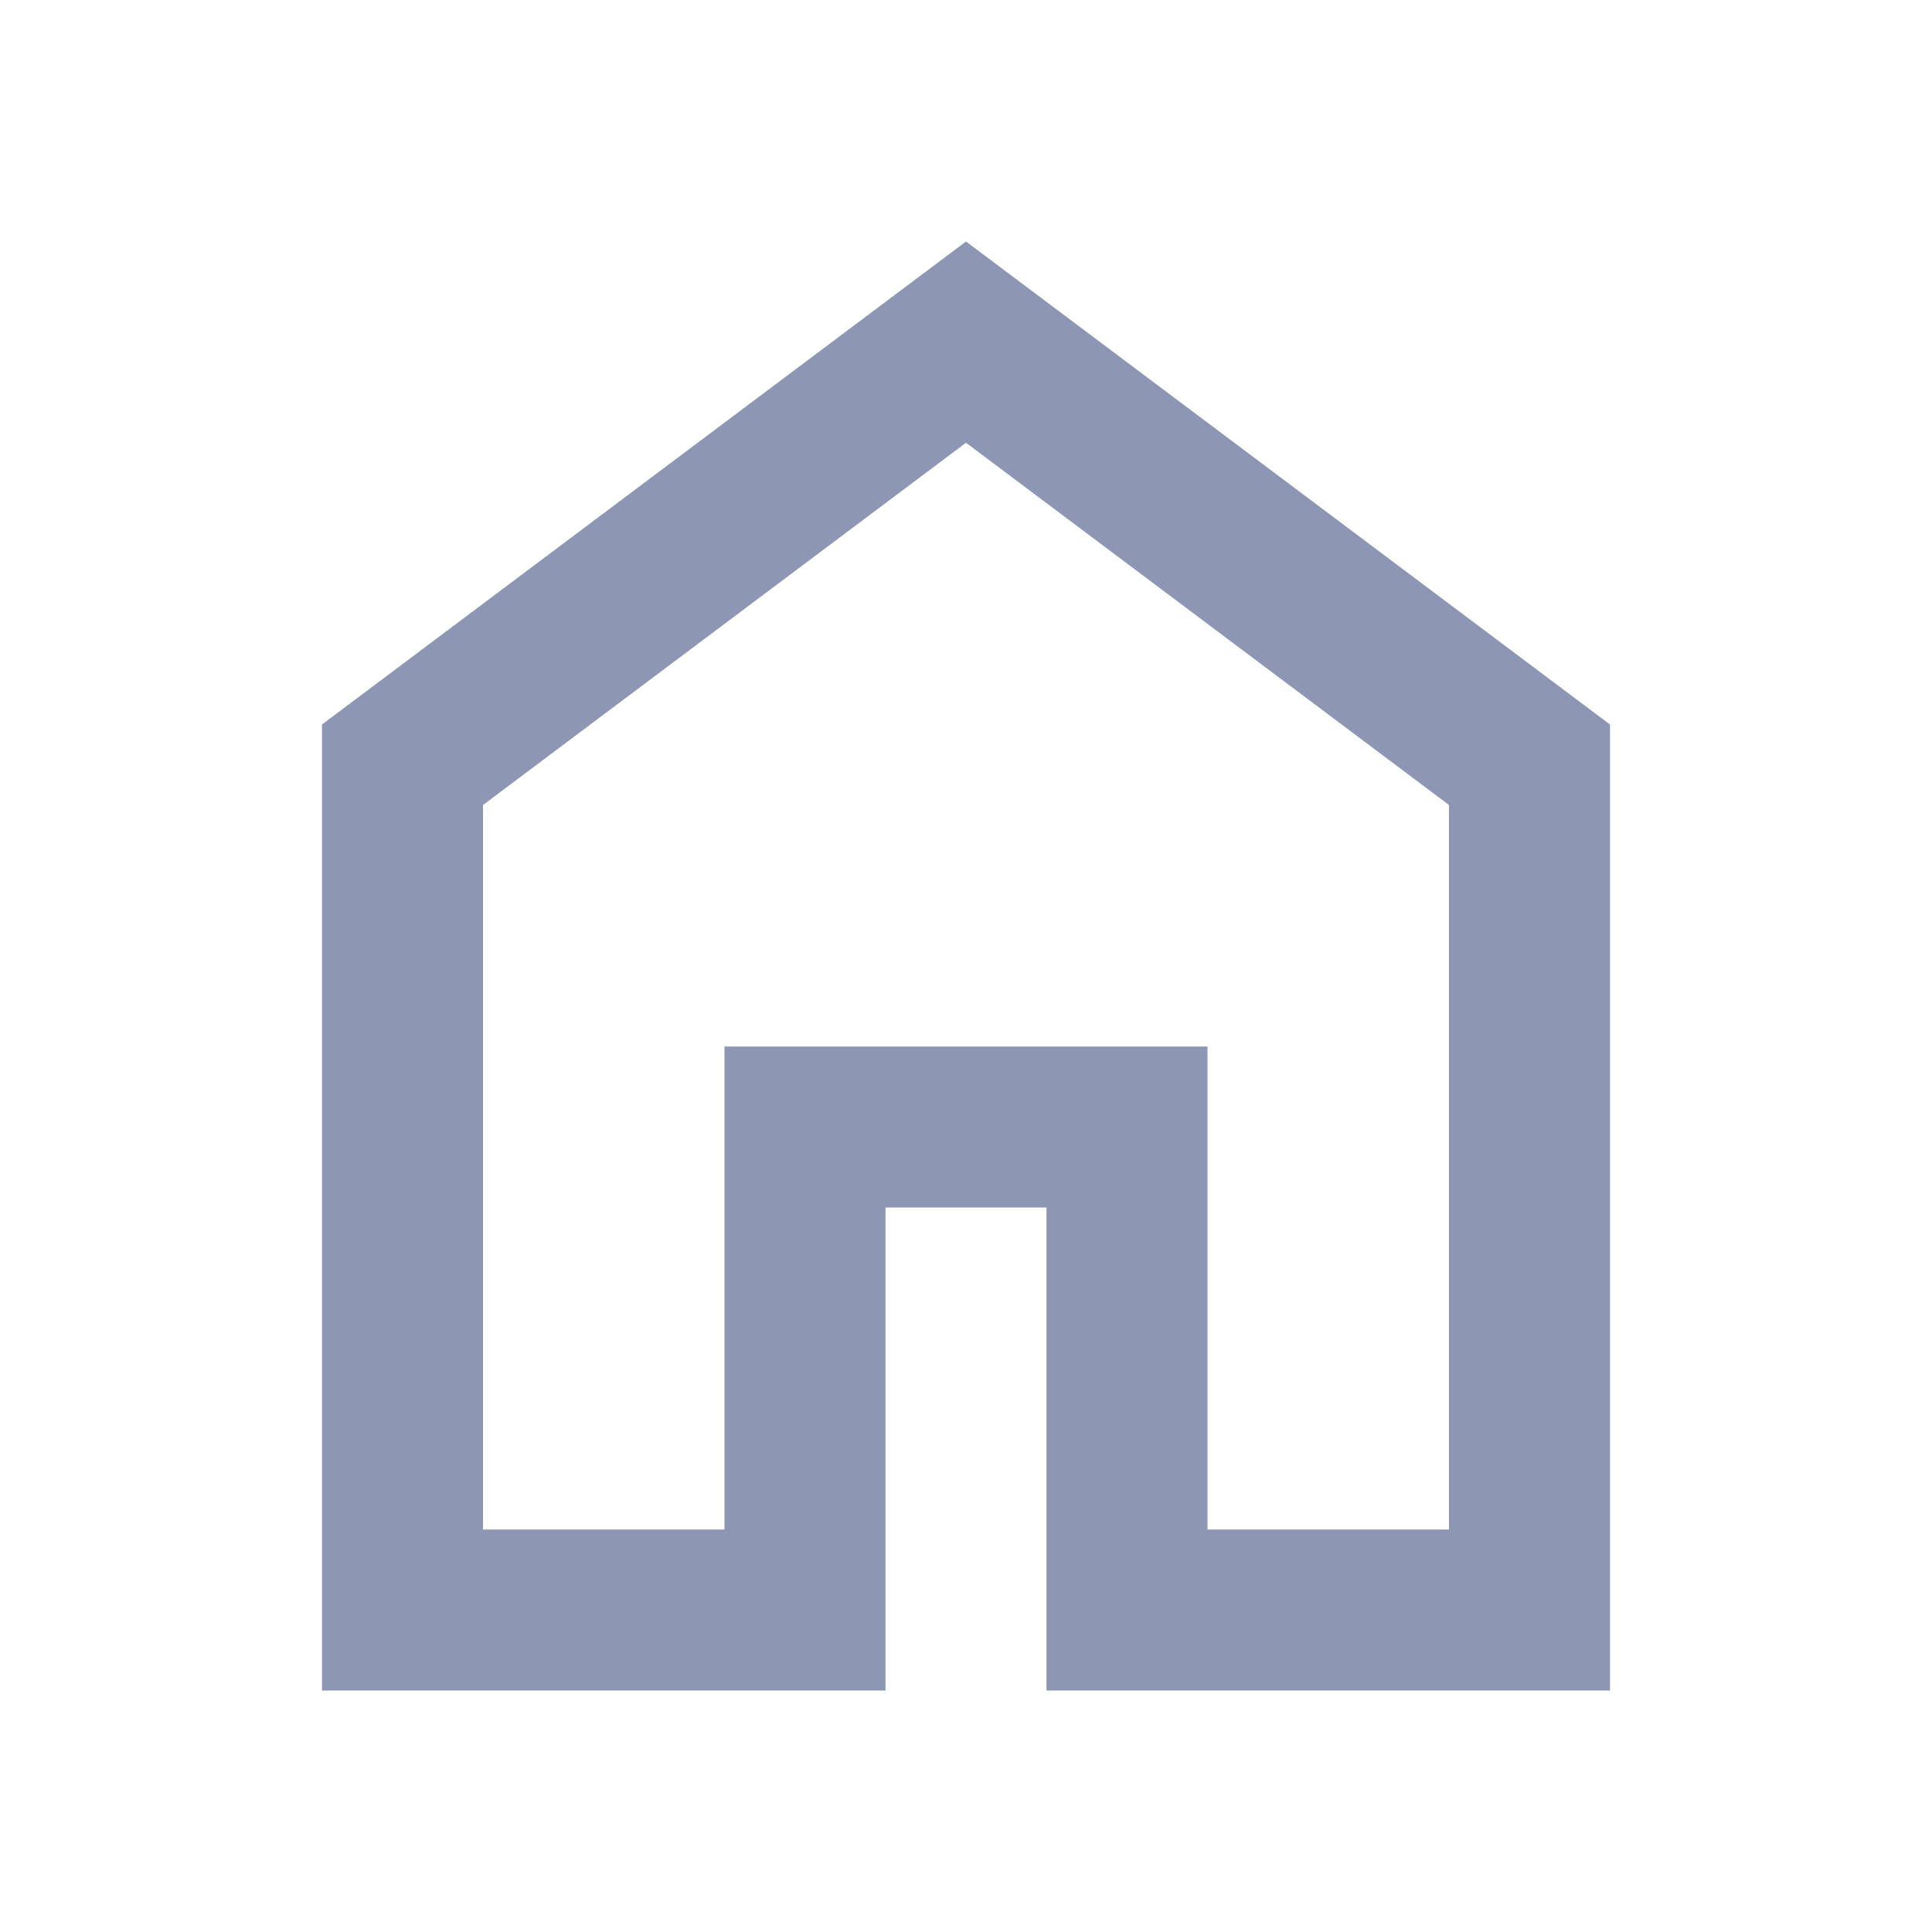
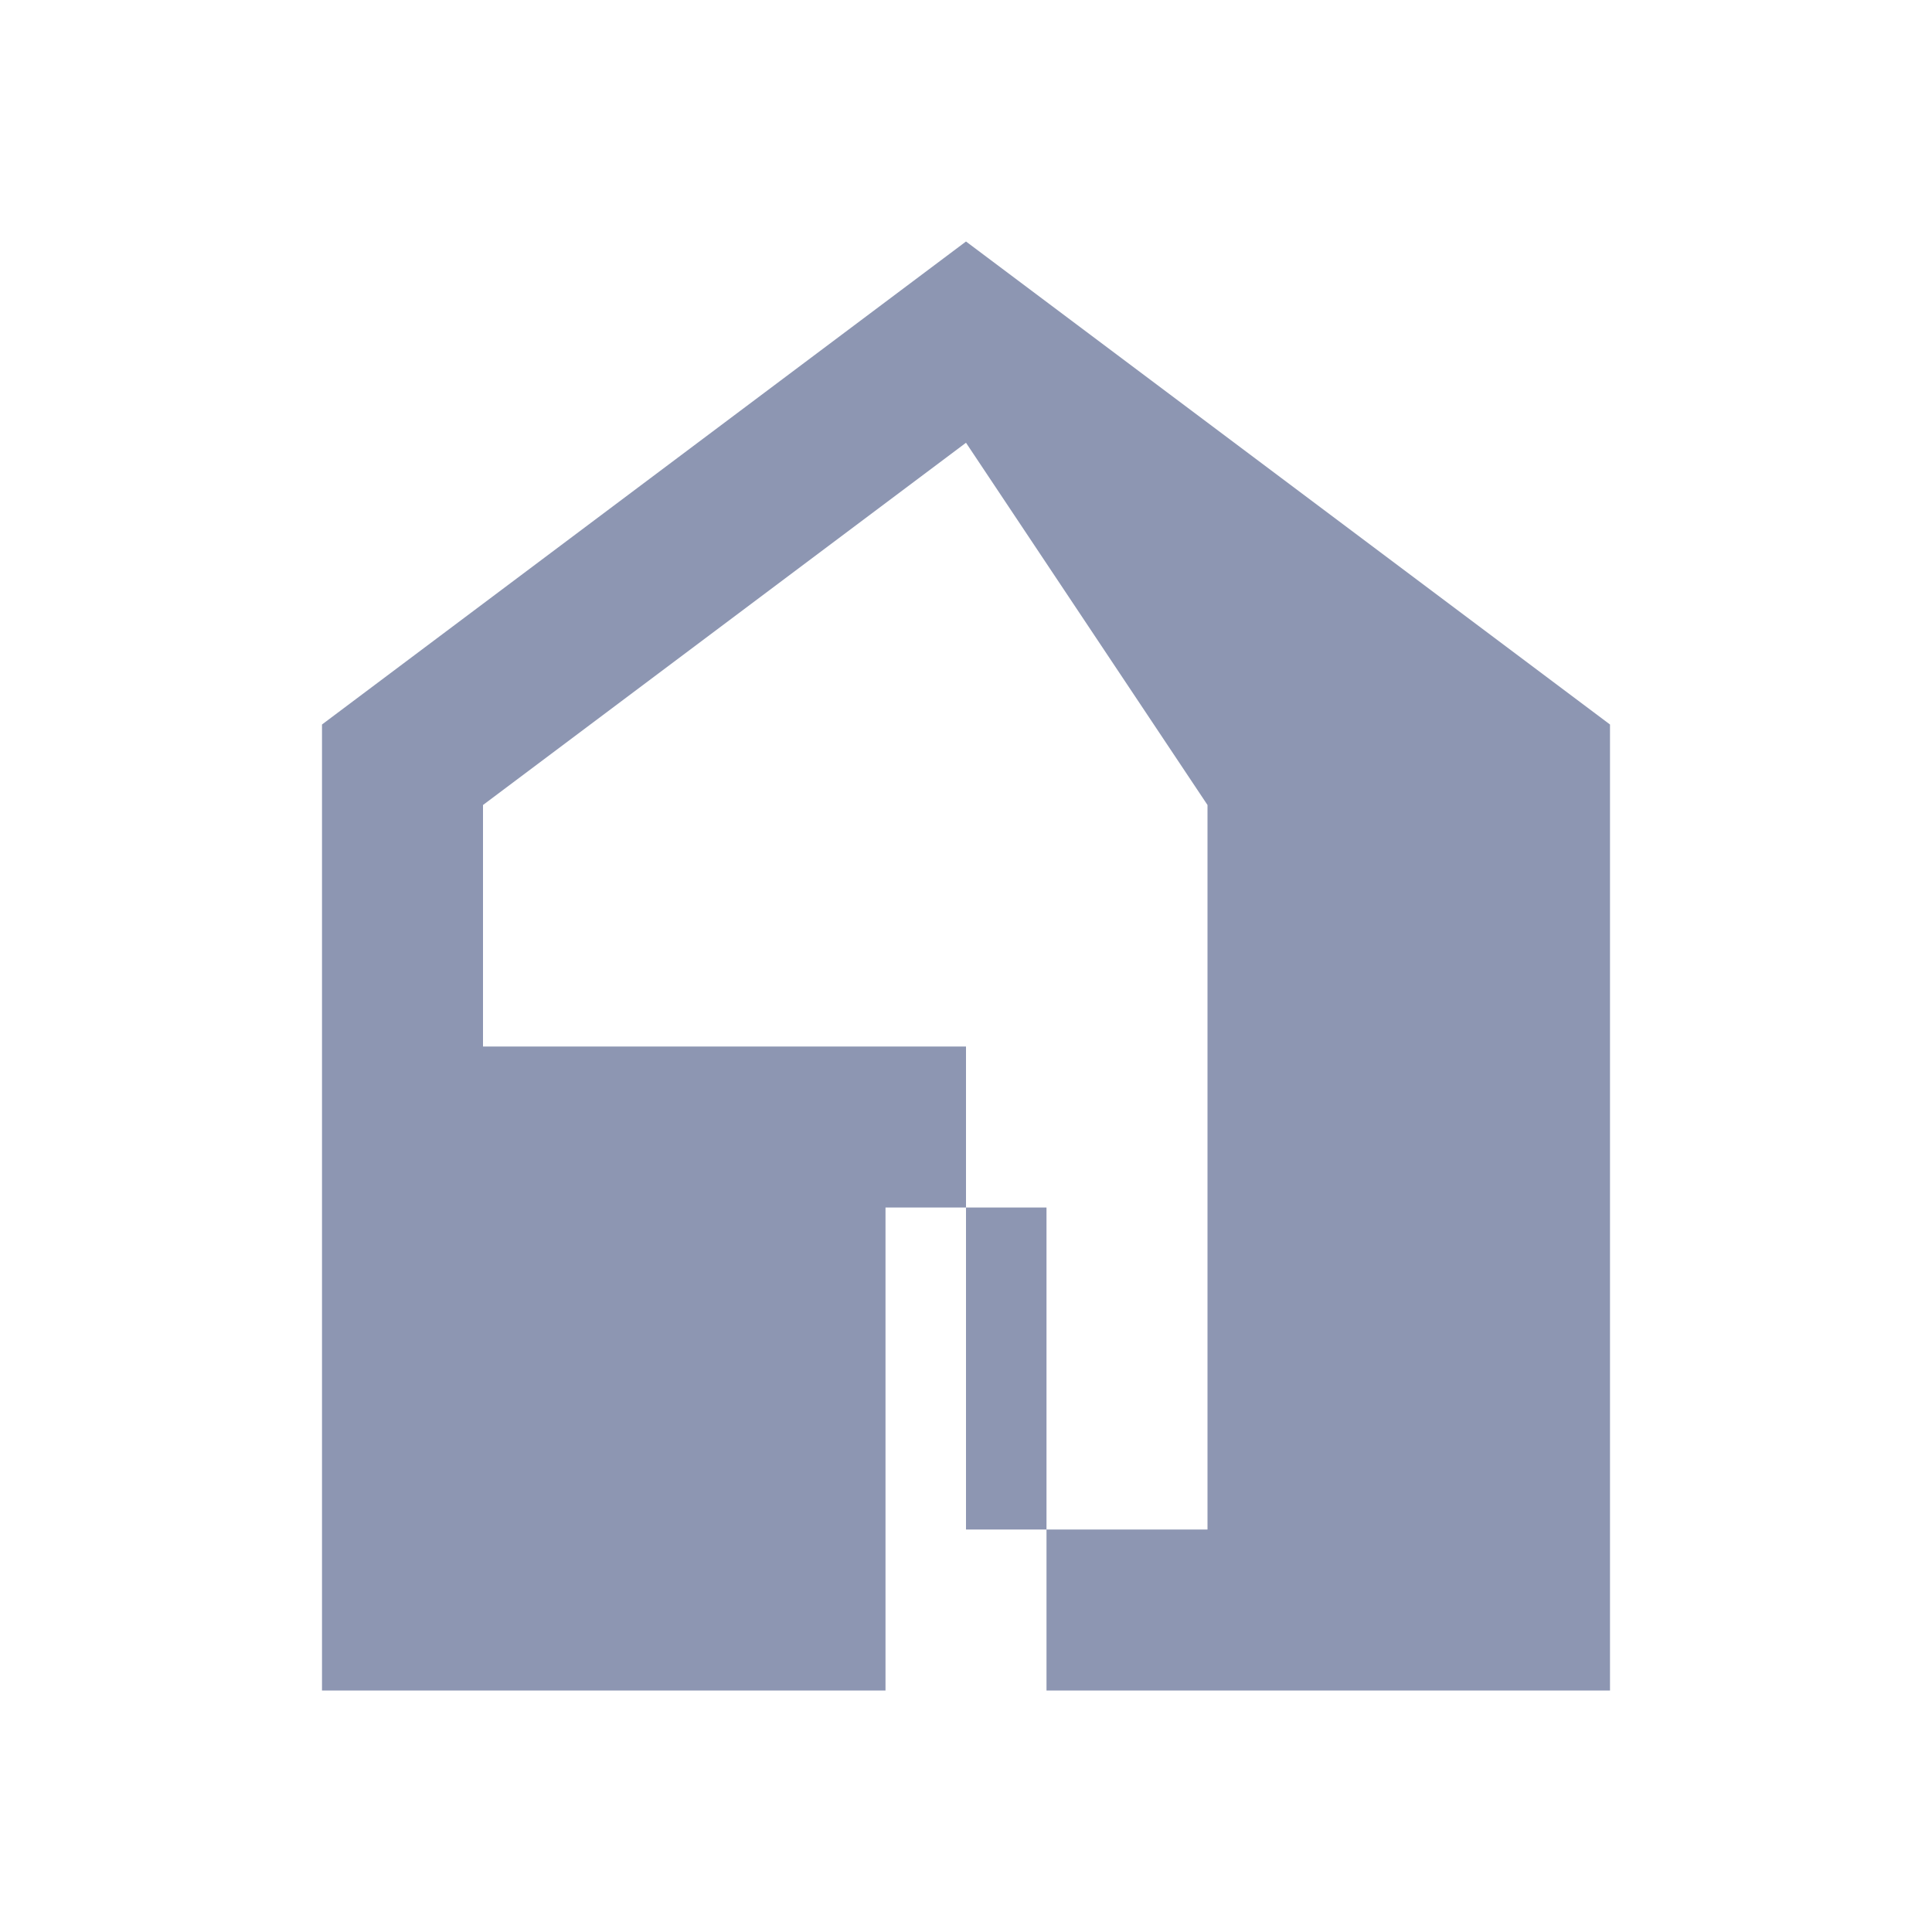
<svg xmlns="http://www.w3.org/2000/svg" height="24px" viewBox="0 -960 960 960" width="24px" fill="rgb(141, 150, 178)">
-   <path d="M240-200h120v-240h240v240h120v-360L480-740 240-560v360Zm-80 80v-480l320-240 320 240v480H520v-240h-80v240H160Zm320-350Z" />
+   <path d="M240-200v-240h240v240h120v-360L480-740 240-560v360Zm-80 80v-480l320-240 320 240v480H520v-240h-80v240H160Zm320-350Z" />
</svg>